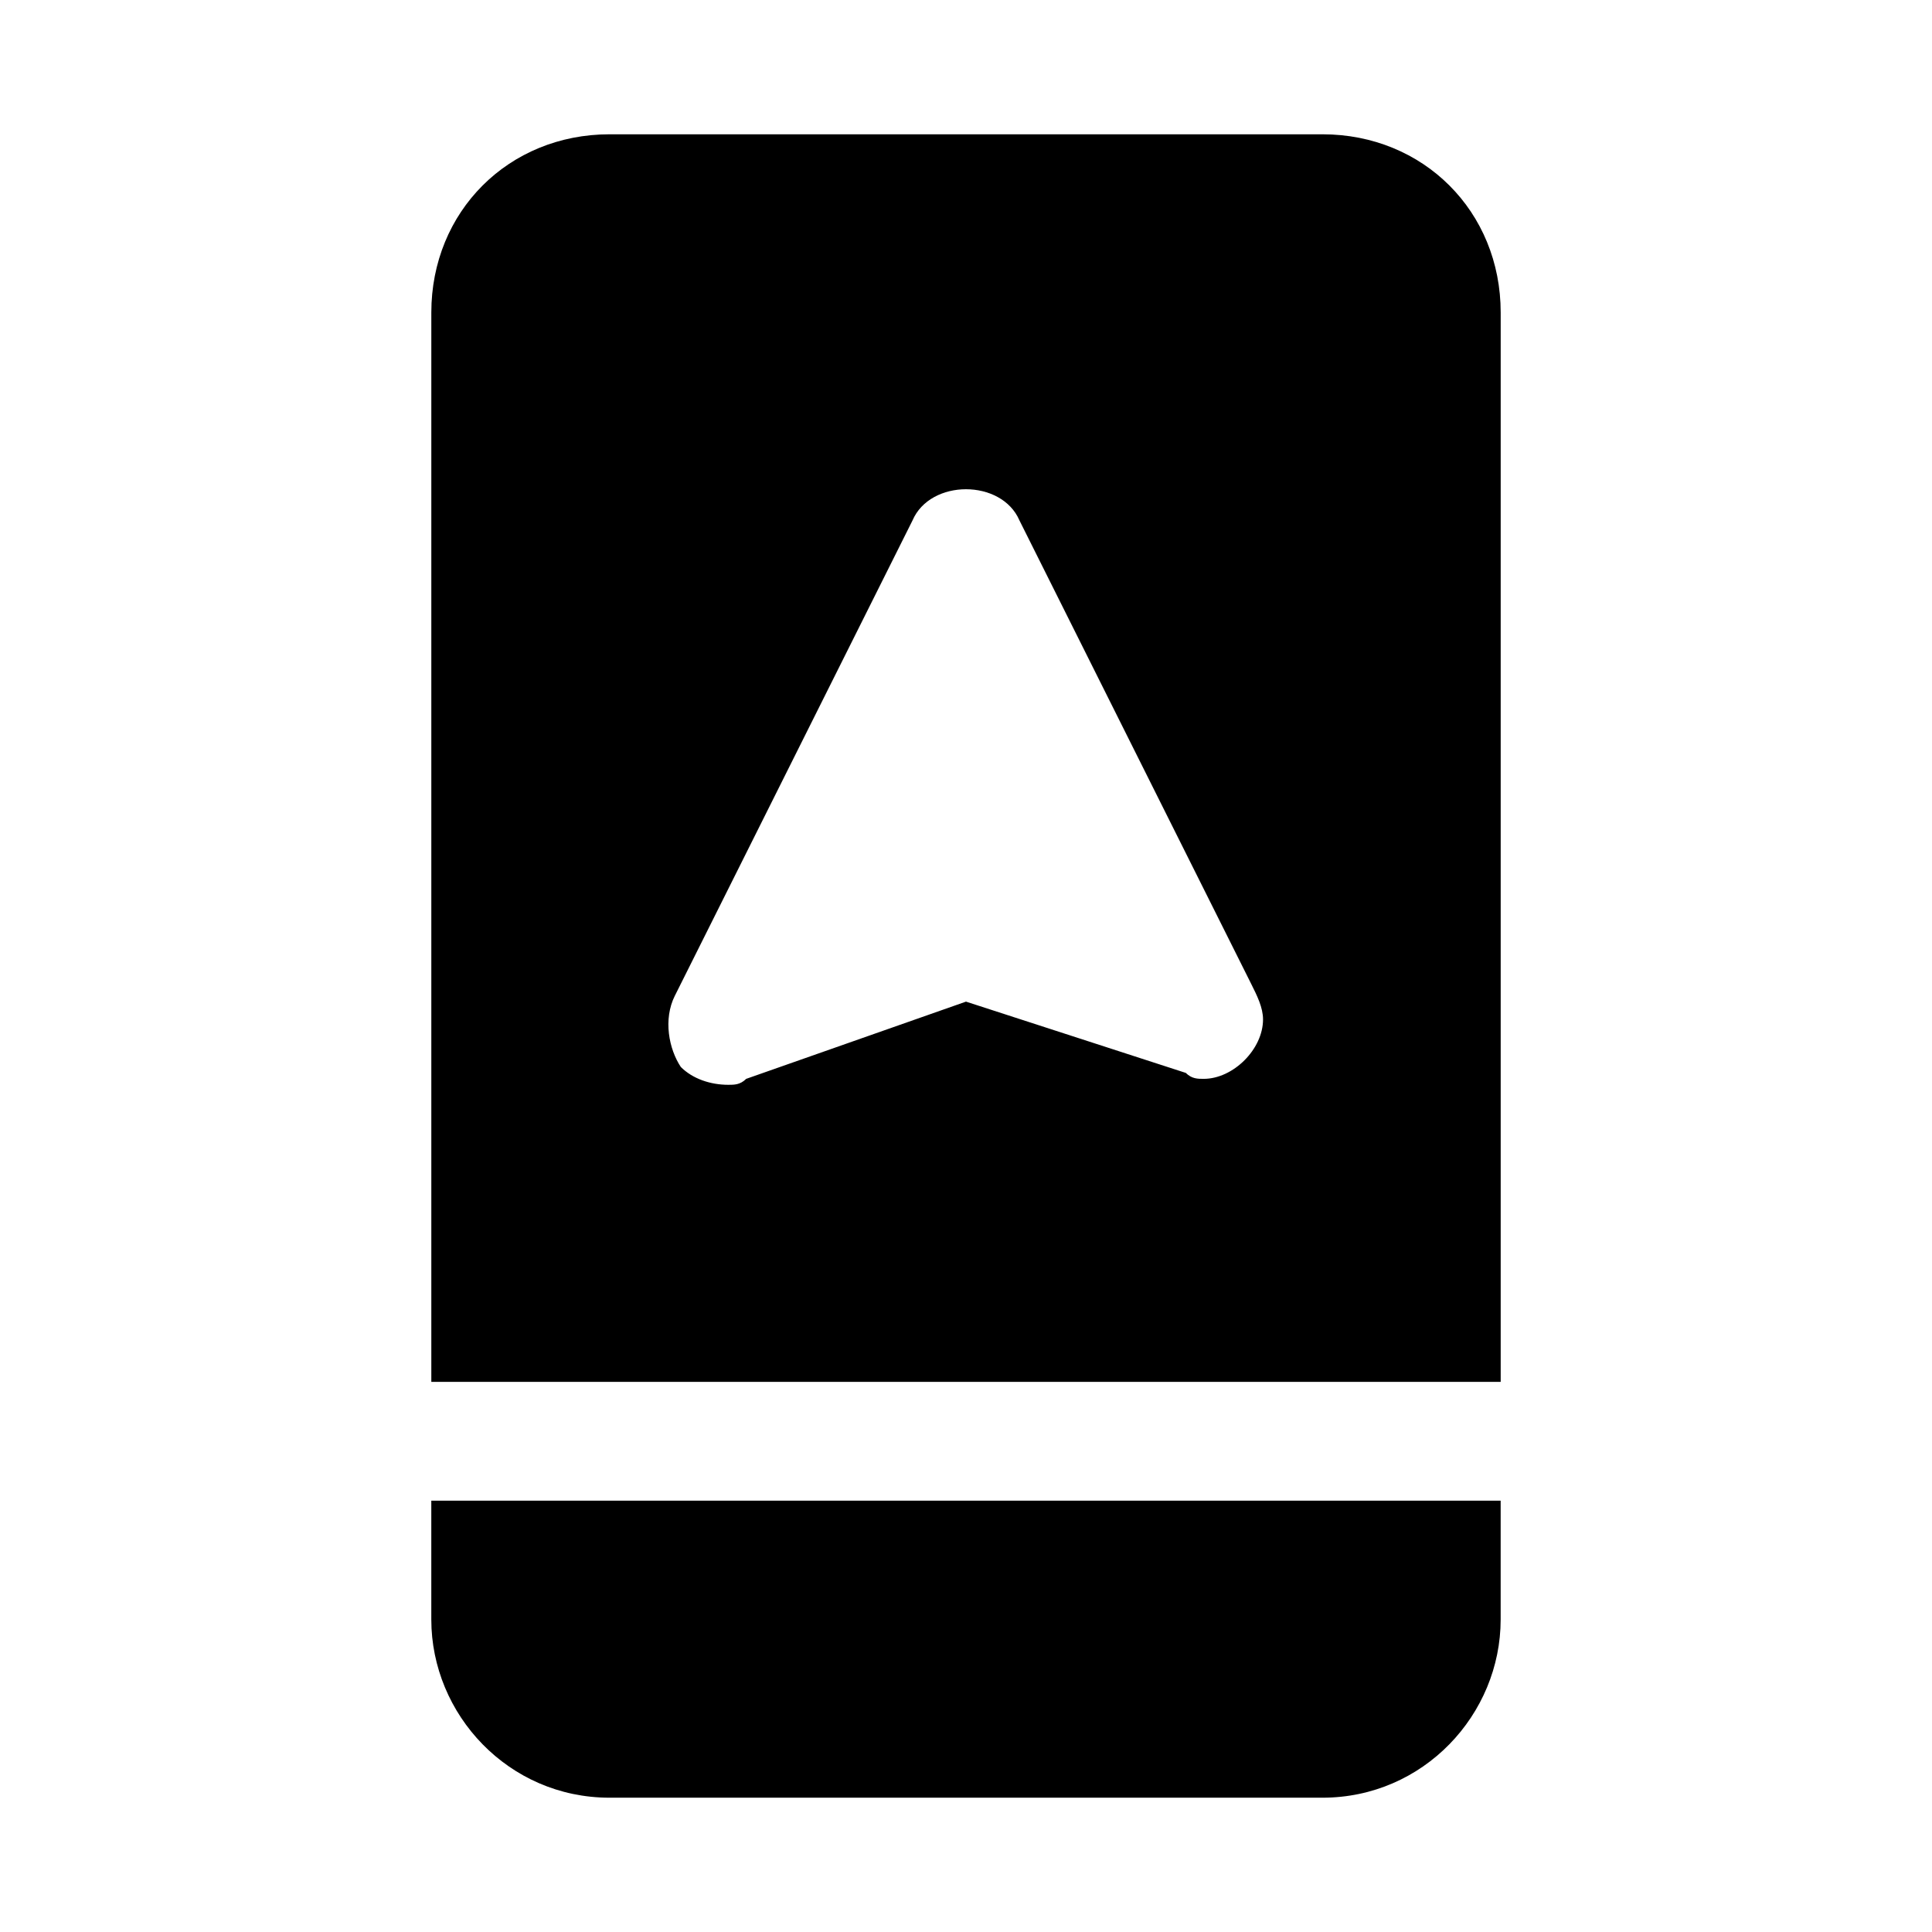
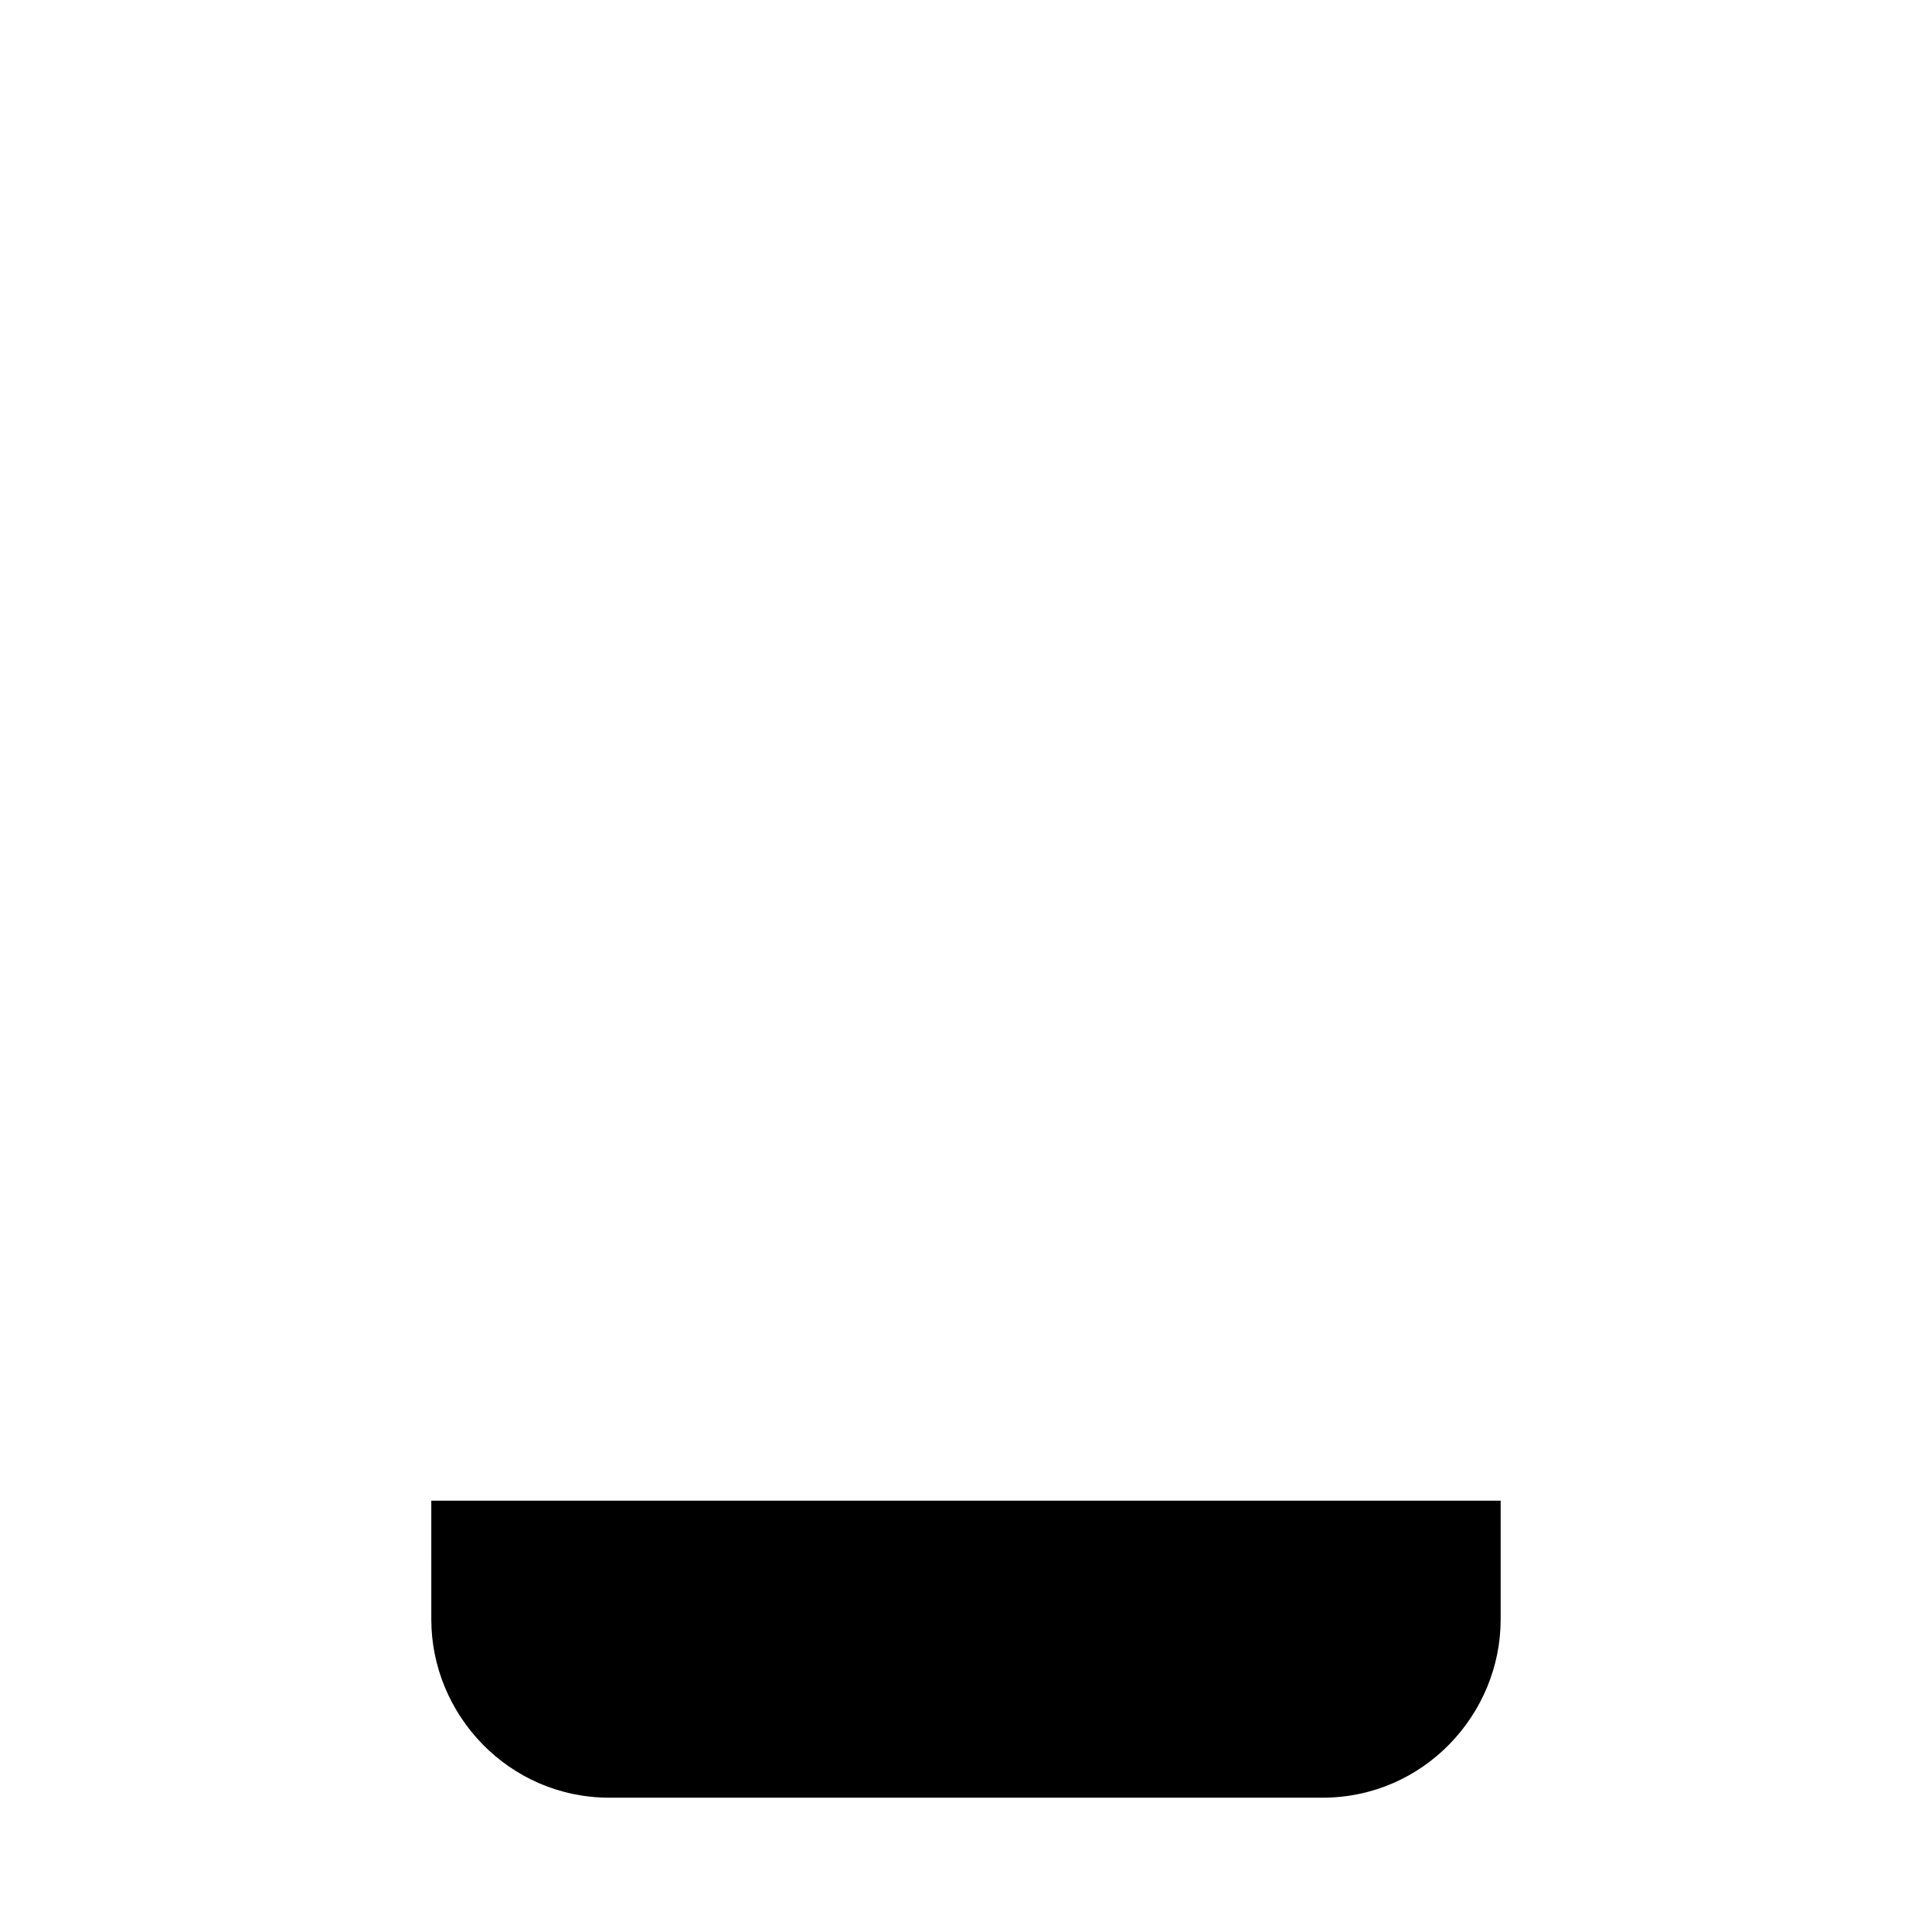
<svg xmlns="http://www.w3.org/2000/svg" fill="#000000" width="800px" height="800px" version="1.1" viewBox="144 144 512 512">
  <g>
-     <path d="m510.21 510.21h31.488v-283.39c0-26.766-20.469-47.23-47.23-47.23h-188.93c-26.766 0-47.234 20.469-47.234 47.23v283.39zm-187.36-102.34 62.977-125.95c4.723-11.02 23.617-11.02 28.34 0l61.402 122.8c1.574 3.148 3.148 6.297 3.148 9.445 0 7.871-7.871 15.742-15.742 15.742-1.574 0-3.148 0-4.723-1.574l-58.254-18.891-58.254 20.469c-1.574 1.574-3.148 1.574-4.723 1.574-4.723 0-9.445-1.574-12.594-4.723-3.152-4.727-4.727-12.598-1.578-18.895z" />
    <path d="m258.3 573.18c0 25.191 20.469 47.23 47.23 47.23h188.93c26.766 0 47.23-22.043 47.23-47.23v-31.488h-283.39z" />
  </g>
</svg>